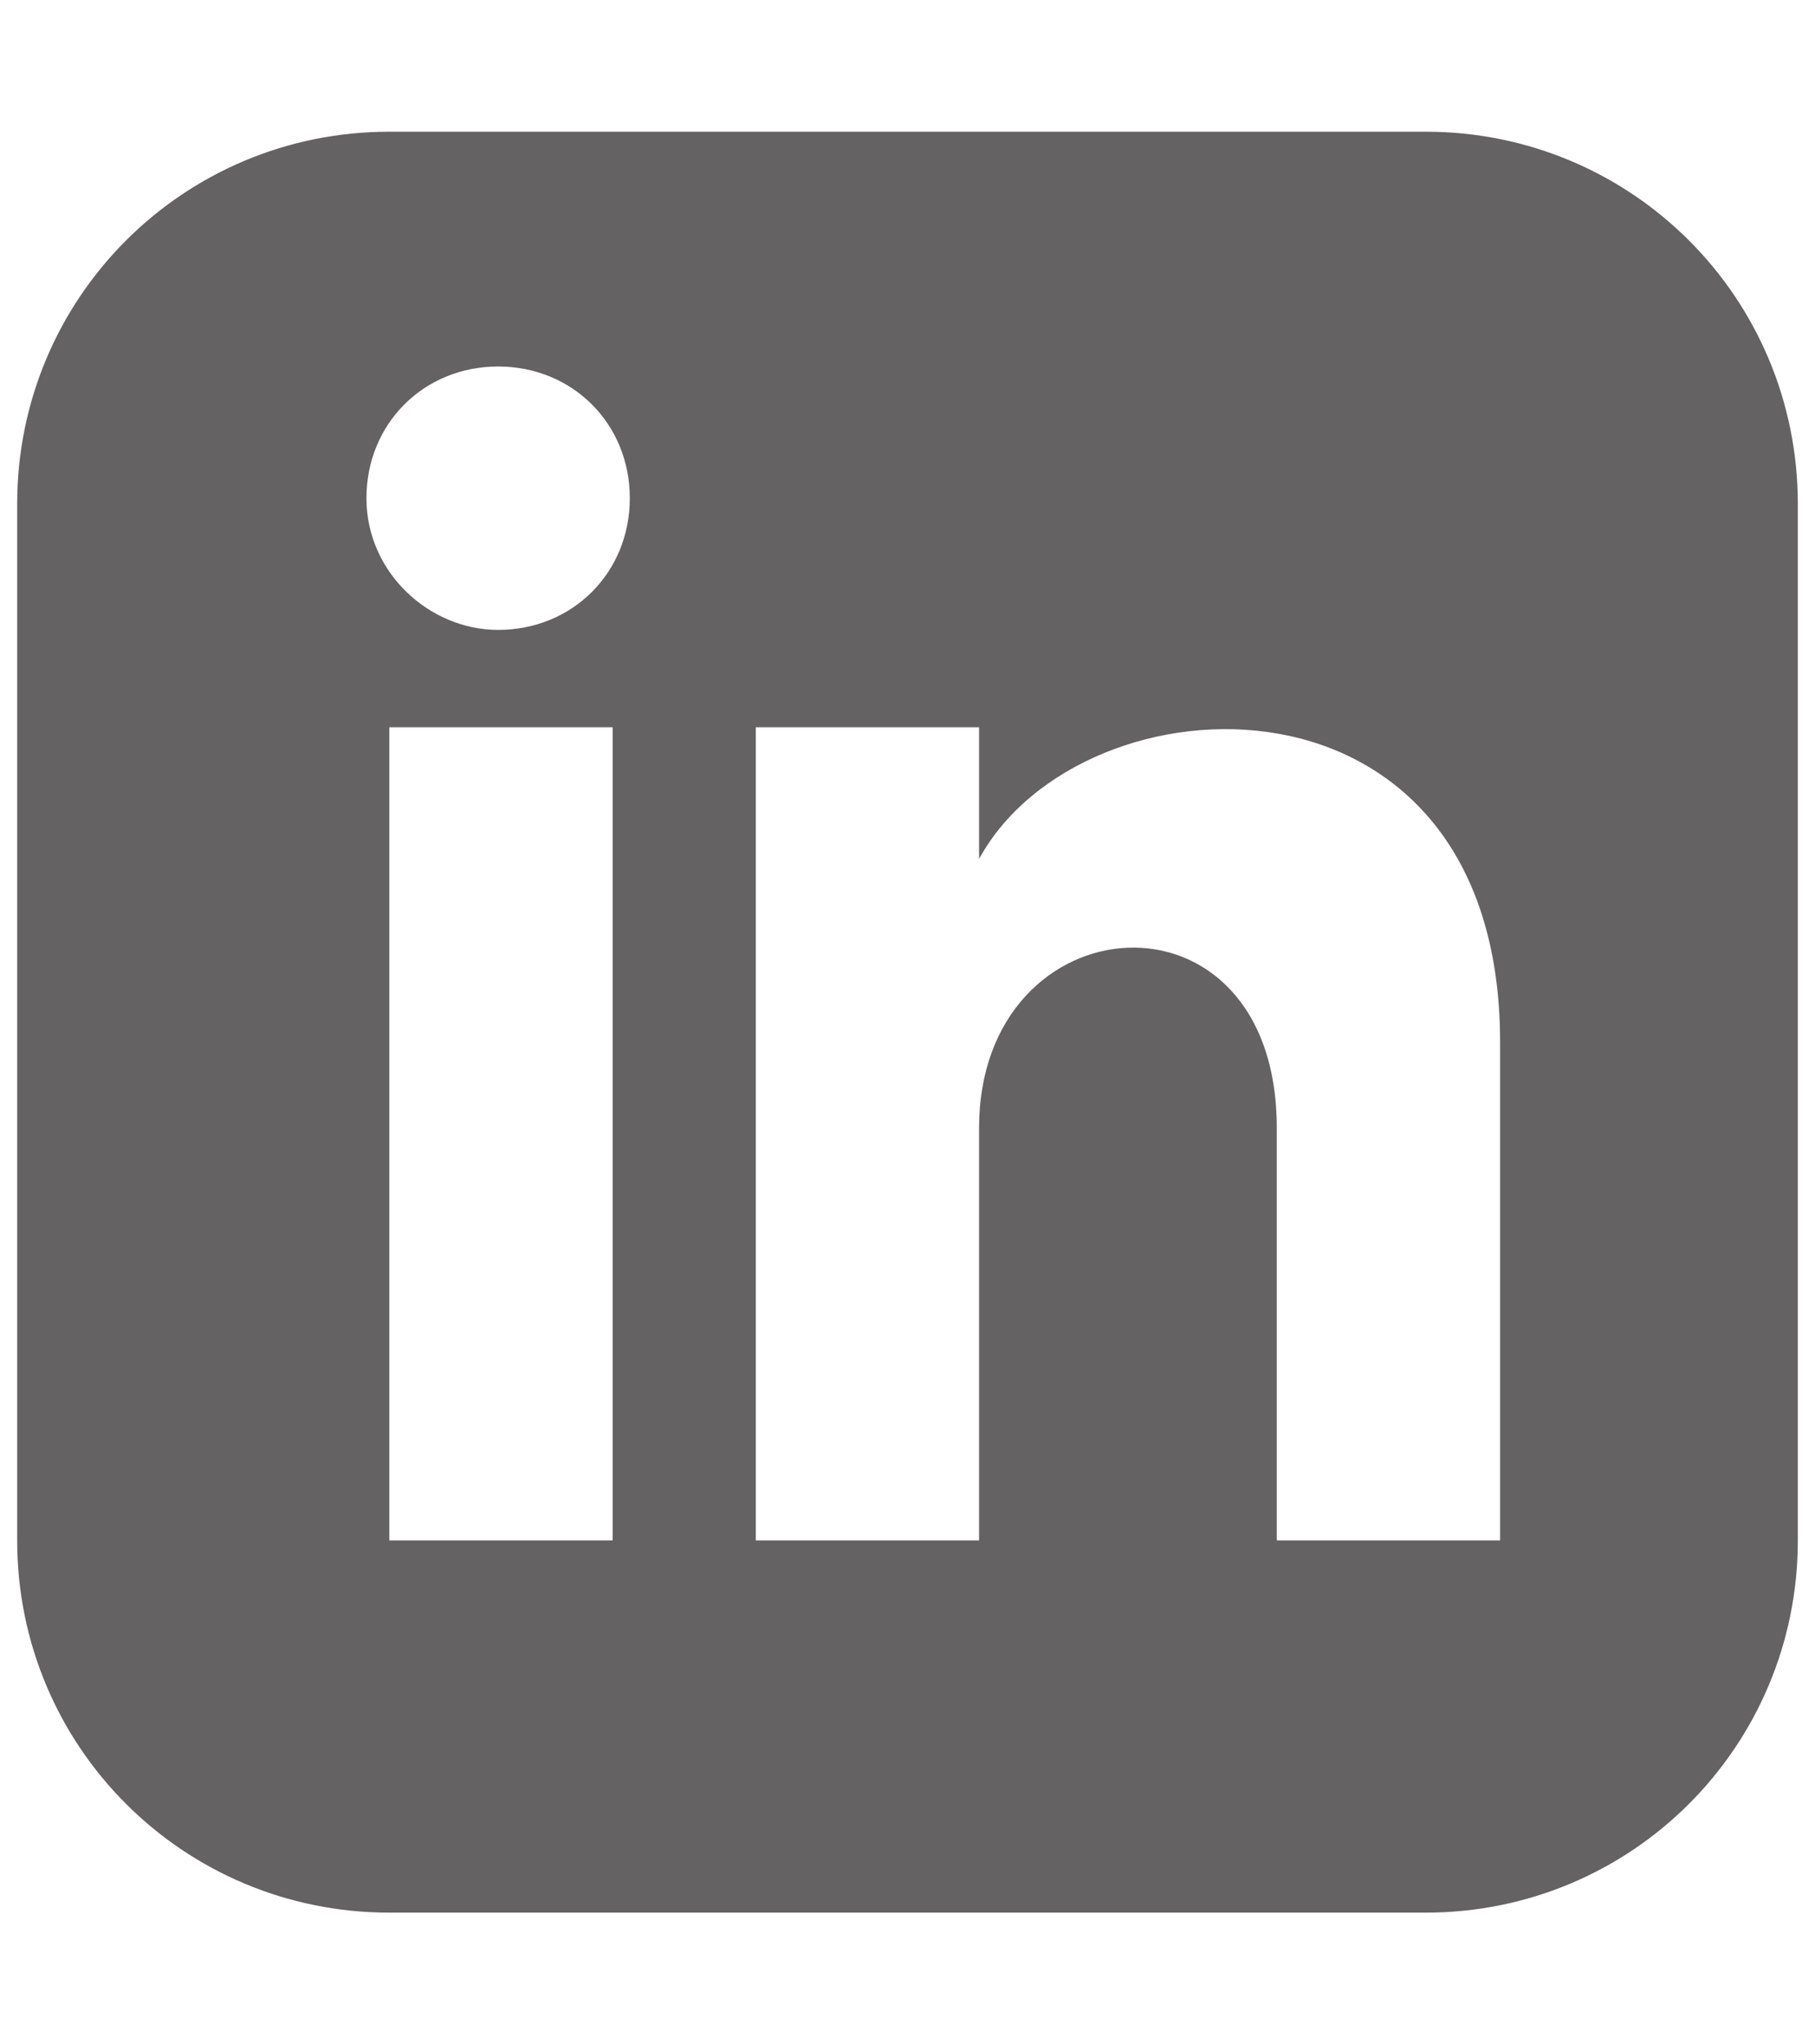
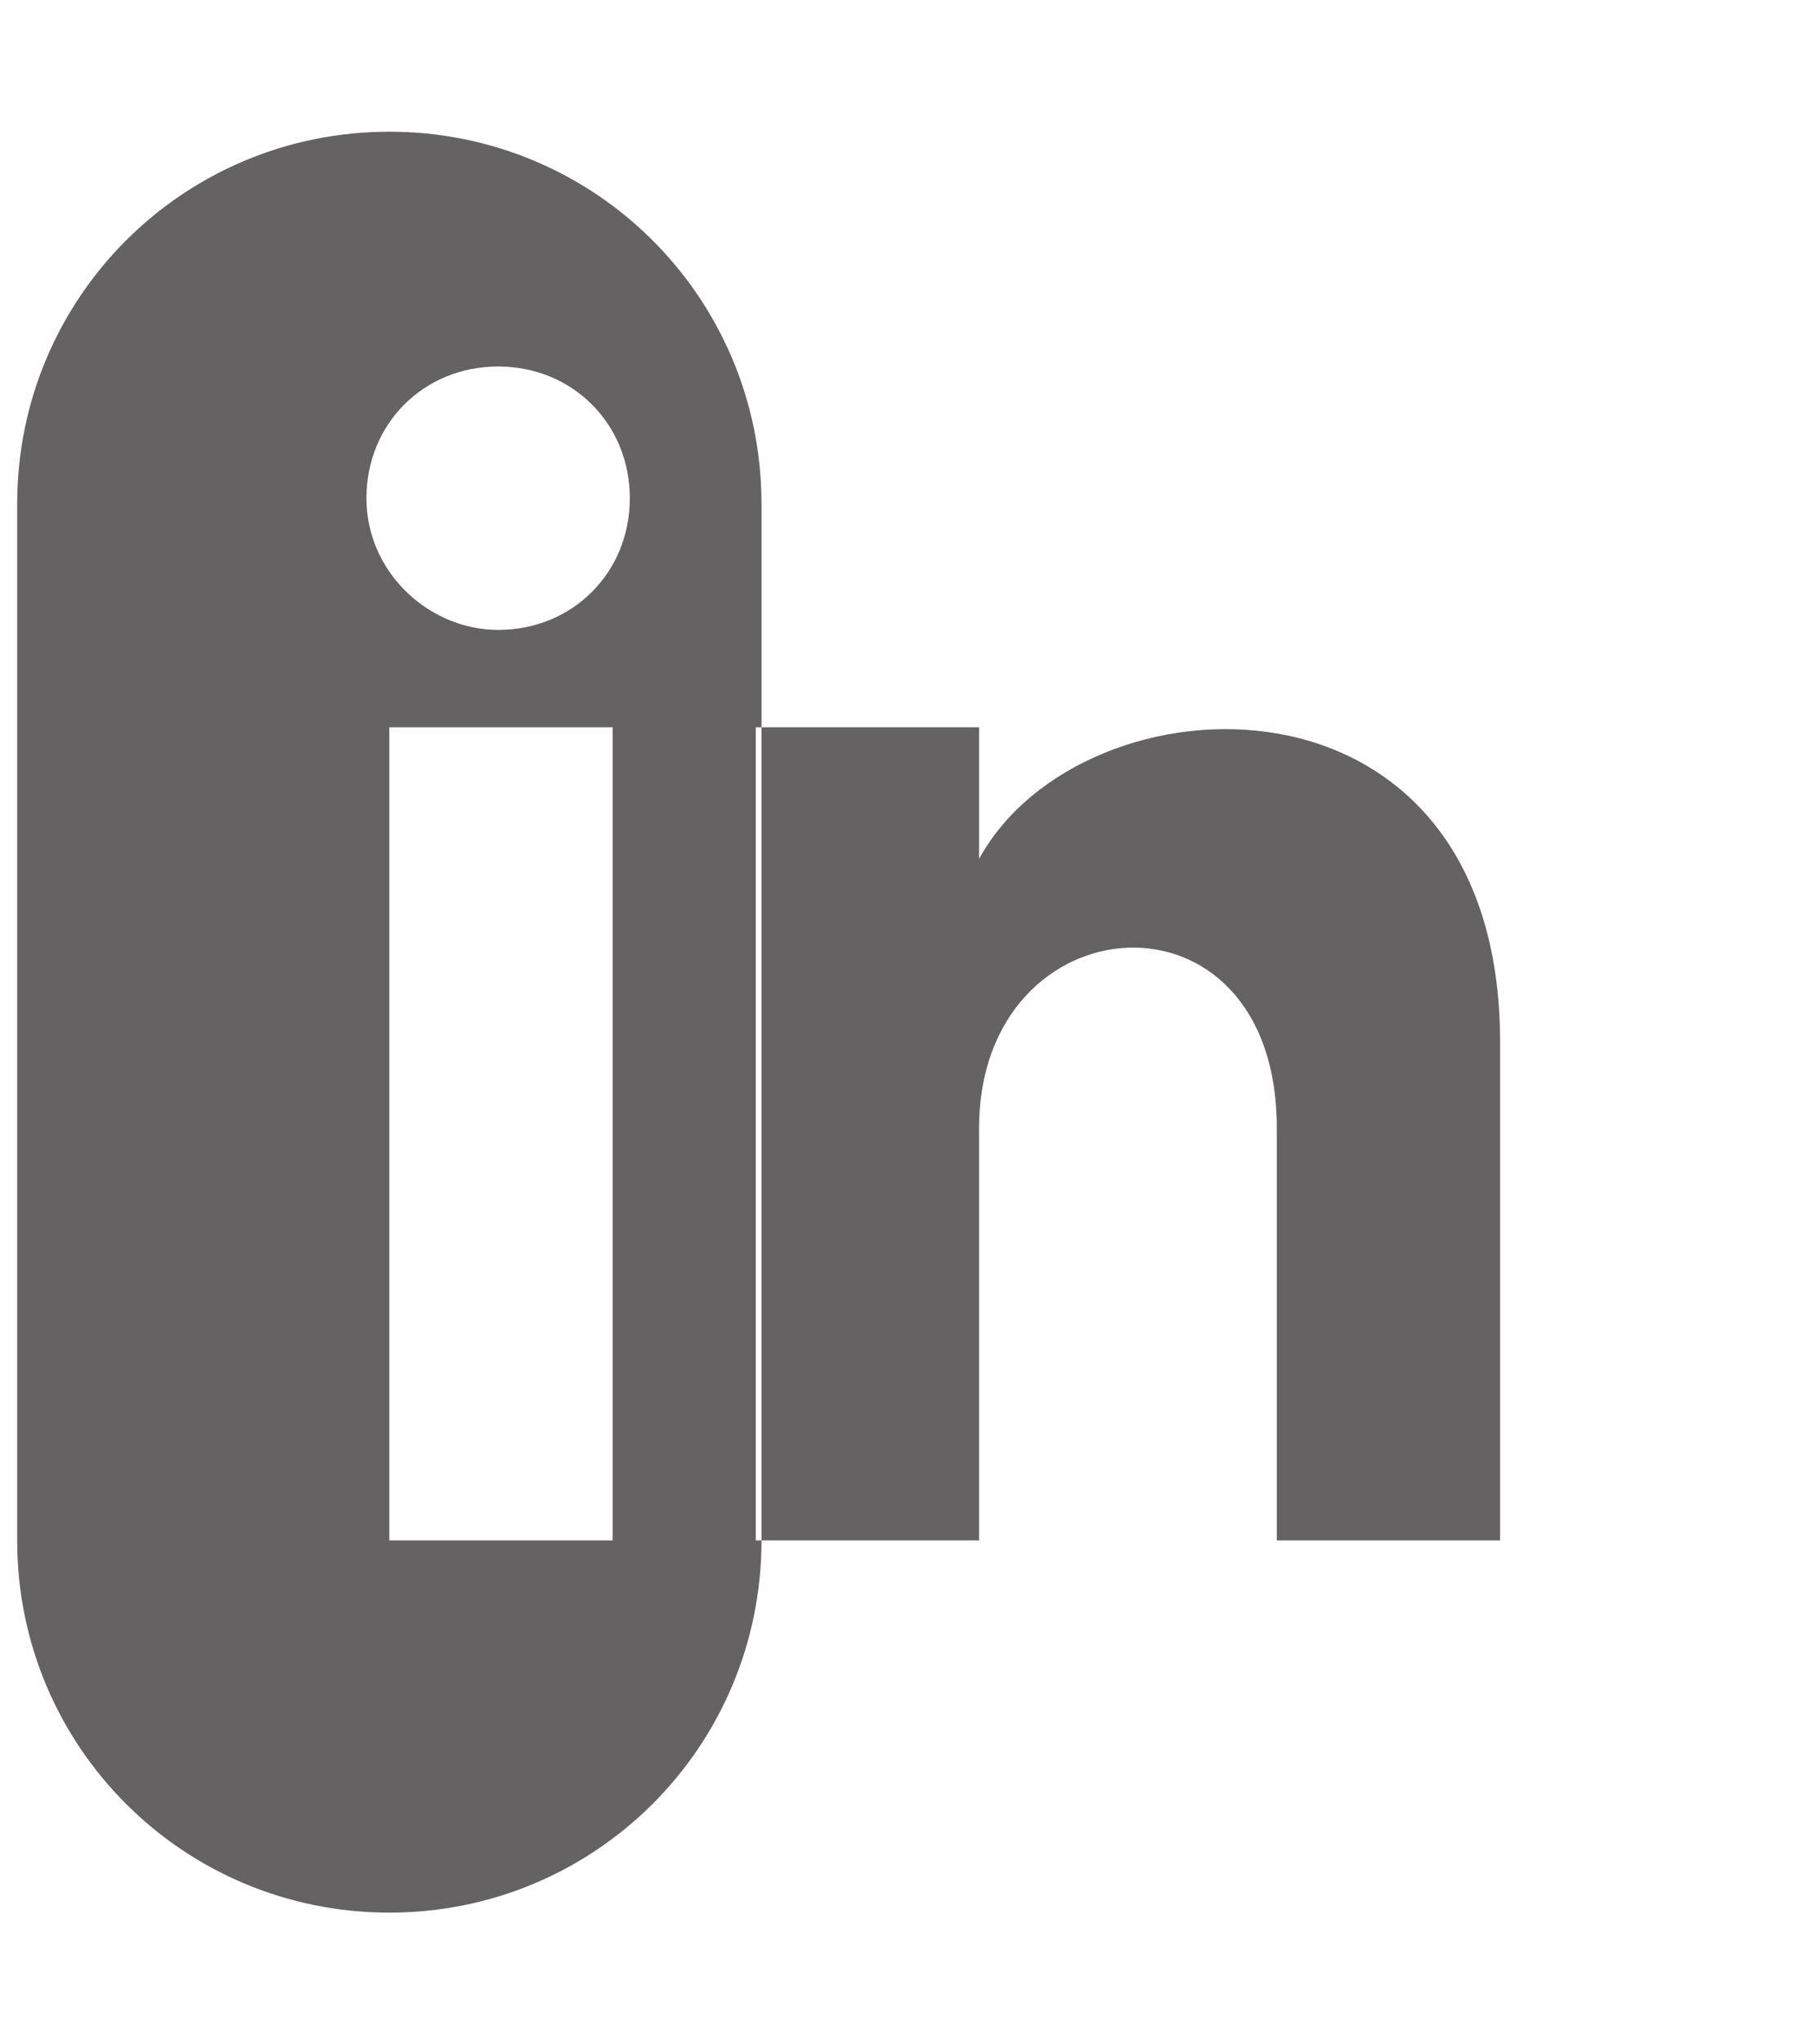
<svg xmlns="http://www.w3.org/2000/svg" id="Layer_1" version="1.1" viewBox="0 0 31.7 35.7">
  <defs>
    <style>
      .st0 {
        fill: #646262;
      }
    </style>
  </defs>
-   <path class="st0" d="M24.9,2.3H6.8C3.2,2.3.3,5.2.3,8.8v18.1c0,3.6,2.9,6.5,6.5,6.5h18.1c3.6,0,6.5-2.9,6.5-6.5V8.8c0-3.6-2.9-6.5-6.5-6.5ZM10.7,26.9h-3.9v-14.2h3.9v14.2ZM8.7,11c-1.2,0-2.3-1-2.3-2.3s1-2.3,2.3-2.3,2.3,1,2.3,2.3-1,2.3-2.3,2.3ZM26.2,26.9h-3.9v-7.2c0-4.4-5.2-4-5.2,0v7.2h-3.9v-14.2h3.9v2.3c1.8-3.3,9.1-3.6,9.1,3.2,0,0,0,8.7,0,8.7Z" />
+   <path class="st0" d="M24.9,2.3H6.8C3.2,2.3.3,5.2.3,8.8v18.1c0,3.6,2.9,6.5,6.5,6.5c3.6,0,6.5-2.9,6.5-6.5V8.8c0-3.6-2.9-6.5-6.5-6.5ZM10.7,26.9h-3.9v-14.2h3.9v14.2ZM8.7,11c-1.2,0-2.3-1-2.3-2.3s1-2.3,2.3-2.3,2.3,1,2.3,2.3-1,2.3-2.3,2.3ZM26.2,26.9h-3.9v-7.2c0-4.4-5.2-4-5.2,0v7.2h-3.9v-14.2h3.9v2.3c1.8-3.3,9.1-3.6,9.1,3.2,0,0,0,8.7,0,8.7Z" />
</svg>